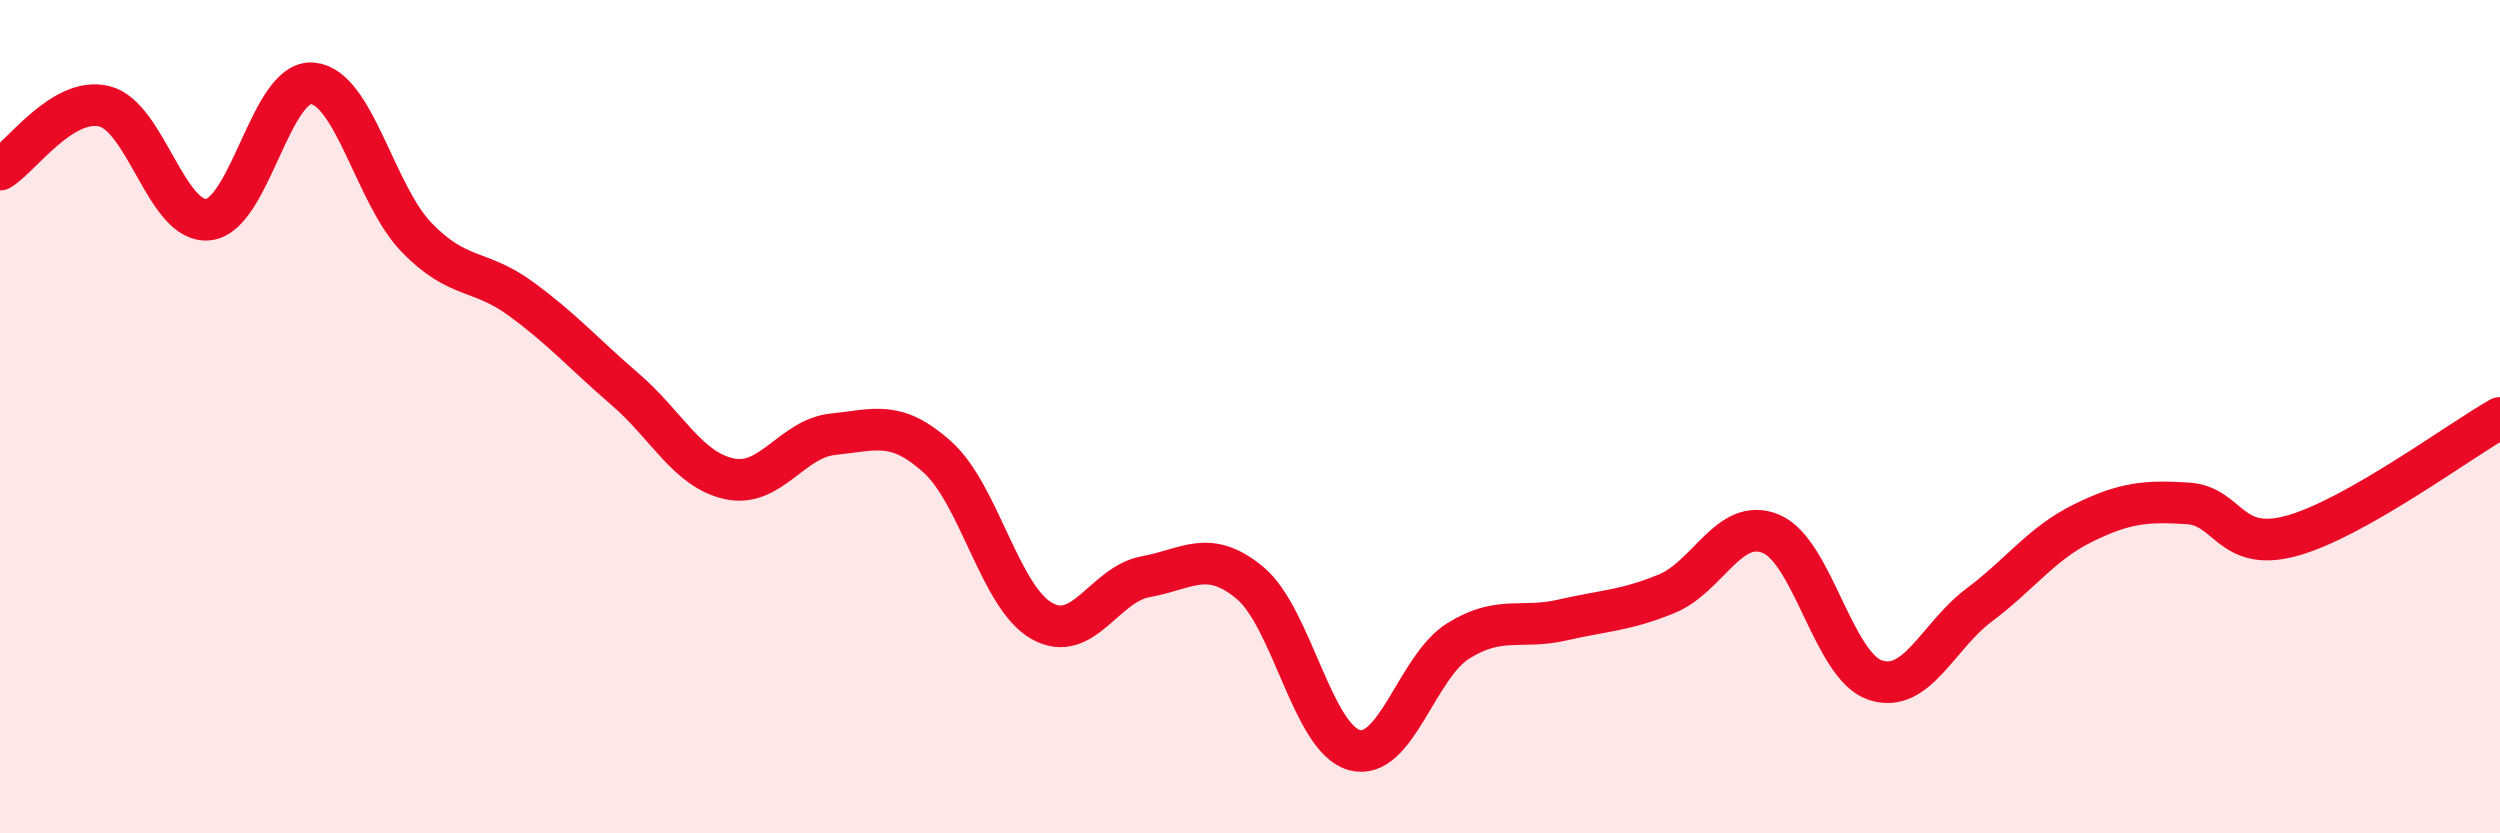
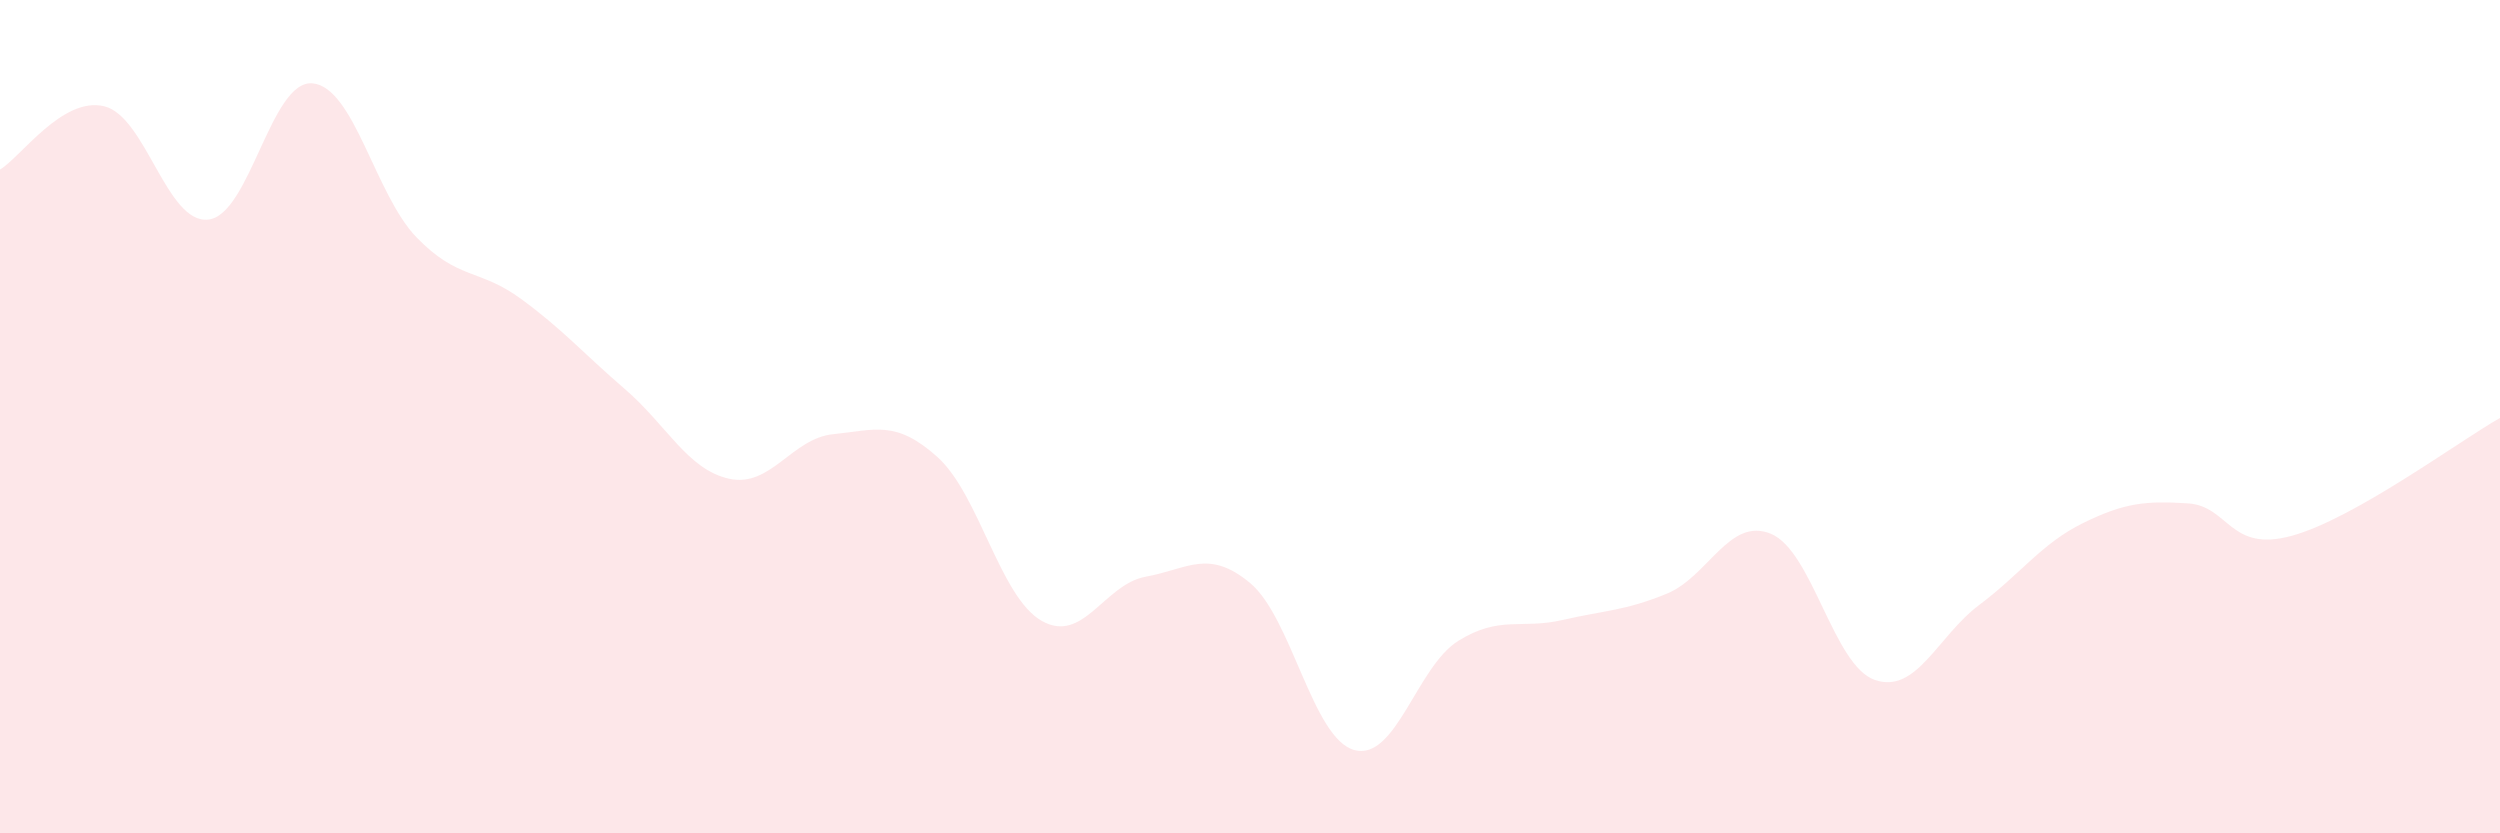
<svg xmlns="http://www.w3.org/2000/svg" width="60" height="20" viewBox="0 0 60 20">
  <path d="M 0,4.07 C 0.5,3.77 1.5,2.31 2.5,2.55 C 3.5,2.79 4,5.38 5,5.27 C 6,5.16 6.5,1.91 7.5,2 C 8.5,2.09 9,4.67 10,5.7 C 11,6.73 11.5,6.44 12.5,7.17 C 13.5,7.9 14,8.48 15,9.34 C 16,10.2 16.5,11.27 17.5,11.49 C 18.5,11.71 19,10.52 20,10.42 C 21,10.32 21.5,10.07 22.5,10.97 C 23.5,11.87 24,14.33 25,14.9 C 26,15.47 26.5,14.02 27.5,13.84 C 28.5,13.66 29,13.16 30,13.99 C 31,14.82 31.5,17.72 32.5,18 C 33.5,18.28 34,16 35,15.38 C 36,14.76 36.5,15.11 37.5,14.88 C 38.5,14.65 39,14.66 40,14.25 C 41,13.84 41.5,12.4 42.5,12.81 C 43.5,13.22 44,15.98 45,16.32 C 46,16.66 46.5,15.27 47.5,14.52 C 48.5,13.77 49,13.04 50,12.55 C 51,12.06 51.5,12.02 52.5,12.08 C 53.5,12.14 53.5,13.27 55,12.86 C 56.5,12.45 59,10.6 60,10.03L60 20L0 20Z" fill="#EB0A25" opacity="0.1" stroke-linecap="round" stroke-linejoin="round" />
-   <path d="M 0,4.07 C 0.5,3.77 1.5,2.31 2.5,2.55 C 3.5,2.79 4,5.38 5,5.27 C 6,5.16 6.5,1.91 7.5,2 C 8.5,2.09 9,4.67 10,5.7 C 11,6.73 11.5,6.44 12.5,7.17 C 13.5,7.9 14,8.48 15,9.34 C 16,10.2 16.5,11.27 17.5,11.49 C 18.5,11.71 19,10.52 20,10.42 C 21,10.32 21.5,10.07 22.5,10.97 C 23.5,11.87 24,14.33 25,14.9 C 26,15.47 26.5,14.02 27.5,13.84 C 28.5,13.66 29,13.16 30,13.99 C 31,14.82 31.5,17.72 32.5,18 C 33.5,18.28 34,16 35,15.38 C 36,14.76 36.5,15.11 37.5,14.88 C 38.5,14.65 39,14.66 40,14.25 C 41,13.84 41.5,12.4 42.5,12.81 C 43.5,13.22 44,15.98 45,16.32 C 46,16.66 46.5,15.27 47.5,14.52 C 48.5,13.77 49,13.04 50,12.55 C 51,12.06 51.5,12.02 52.5,12.08 C 53.5,12.14 53.5,13.27 55,12.86 C 56.5,12.45 59,10.6 60,10.03" stroke="#EB0A25" stroke-width="1" fill="none" stroke-linecap="round" stroke-linejoin="round" />
</svg>